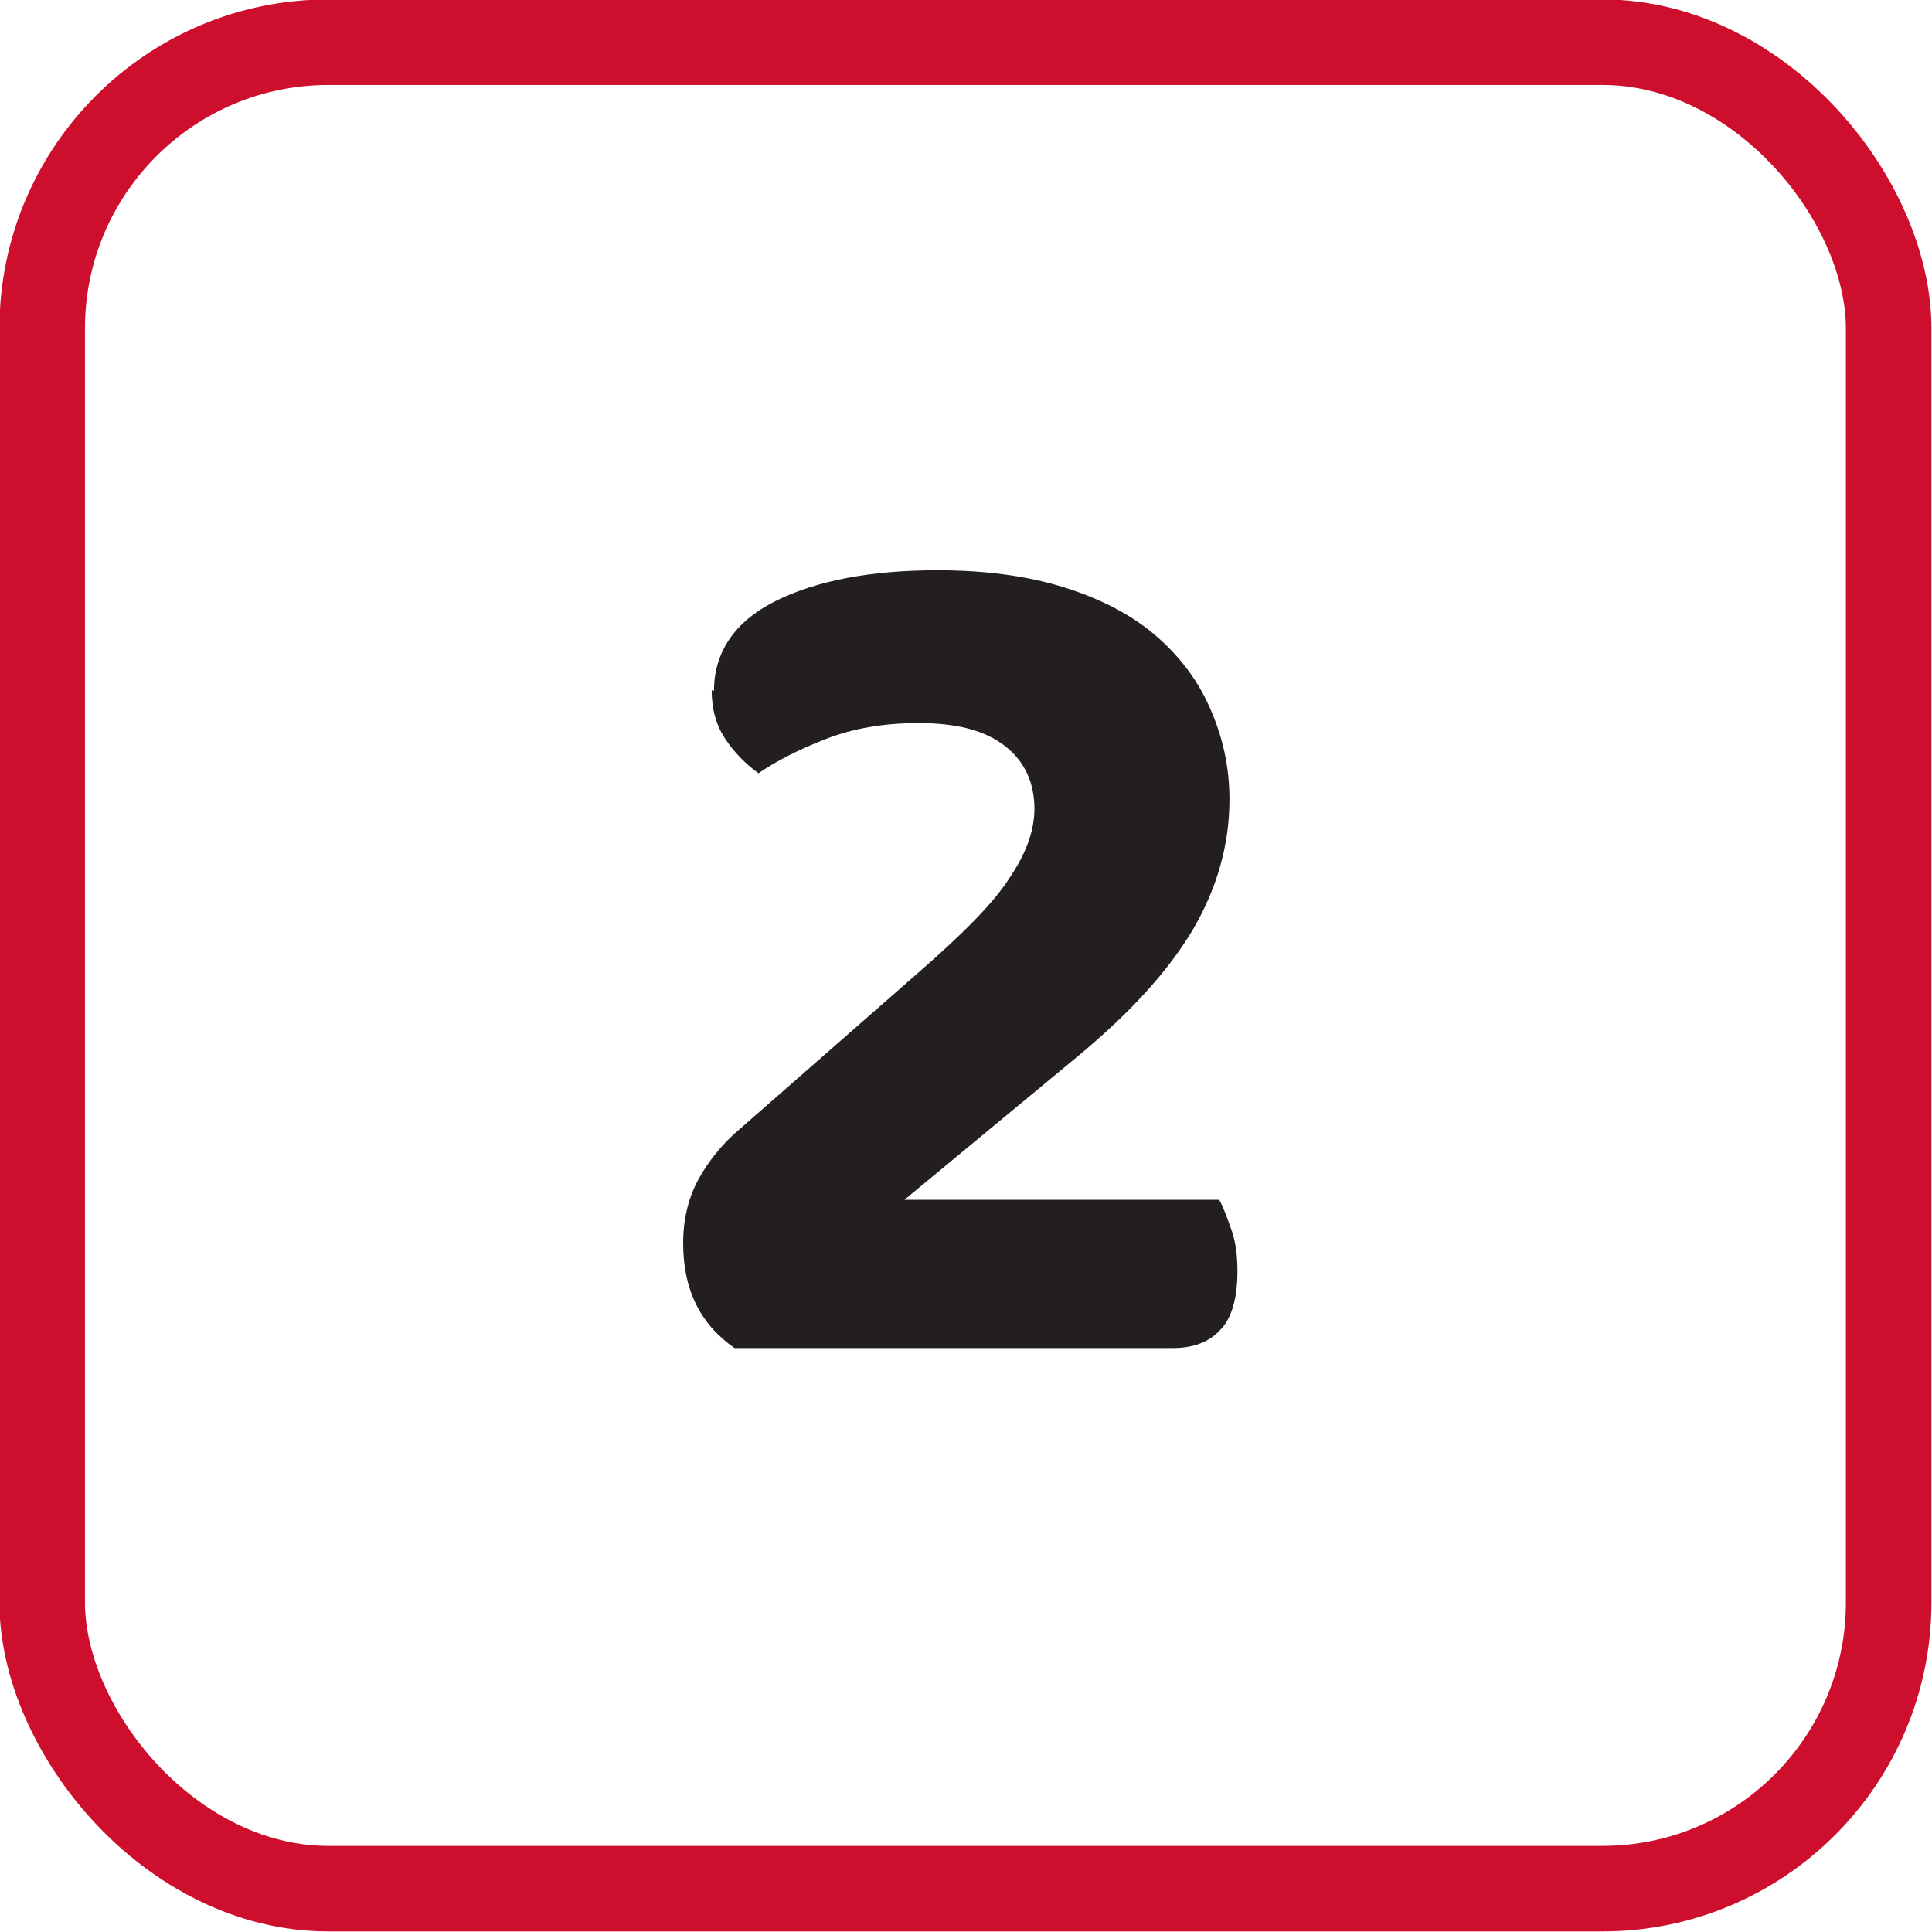
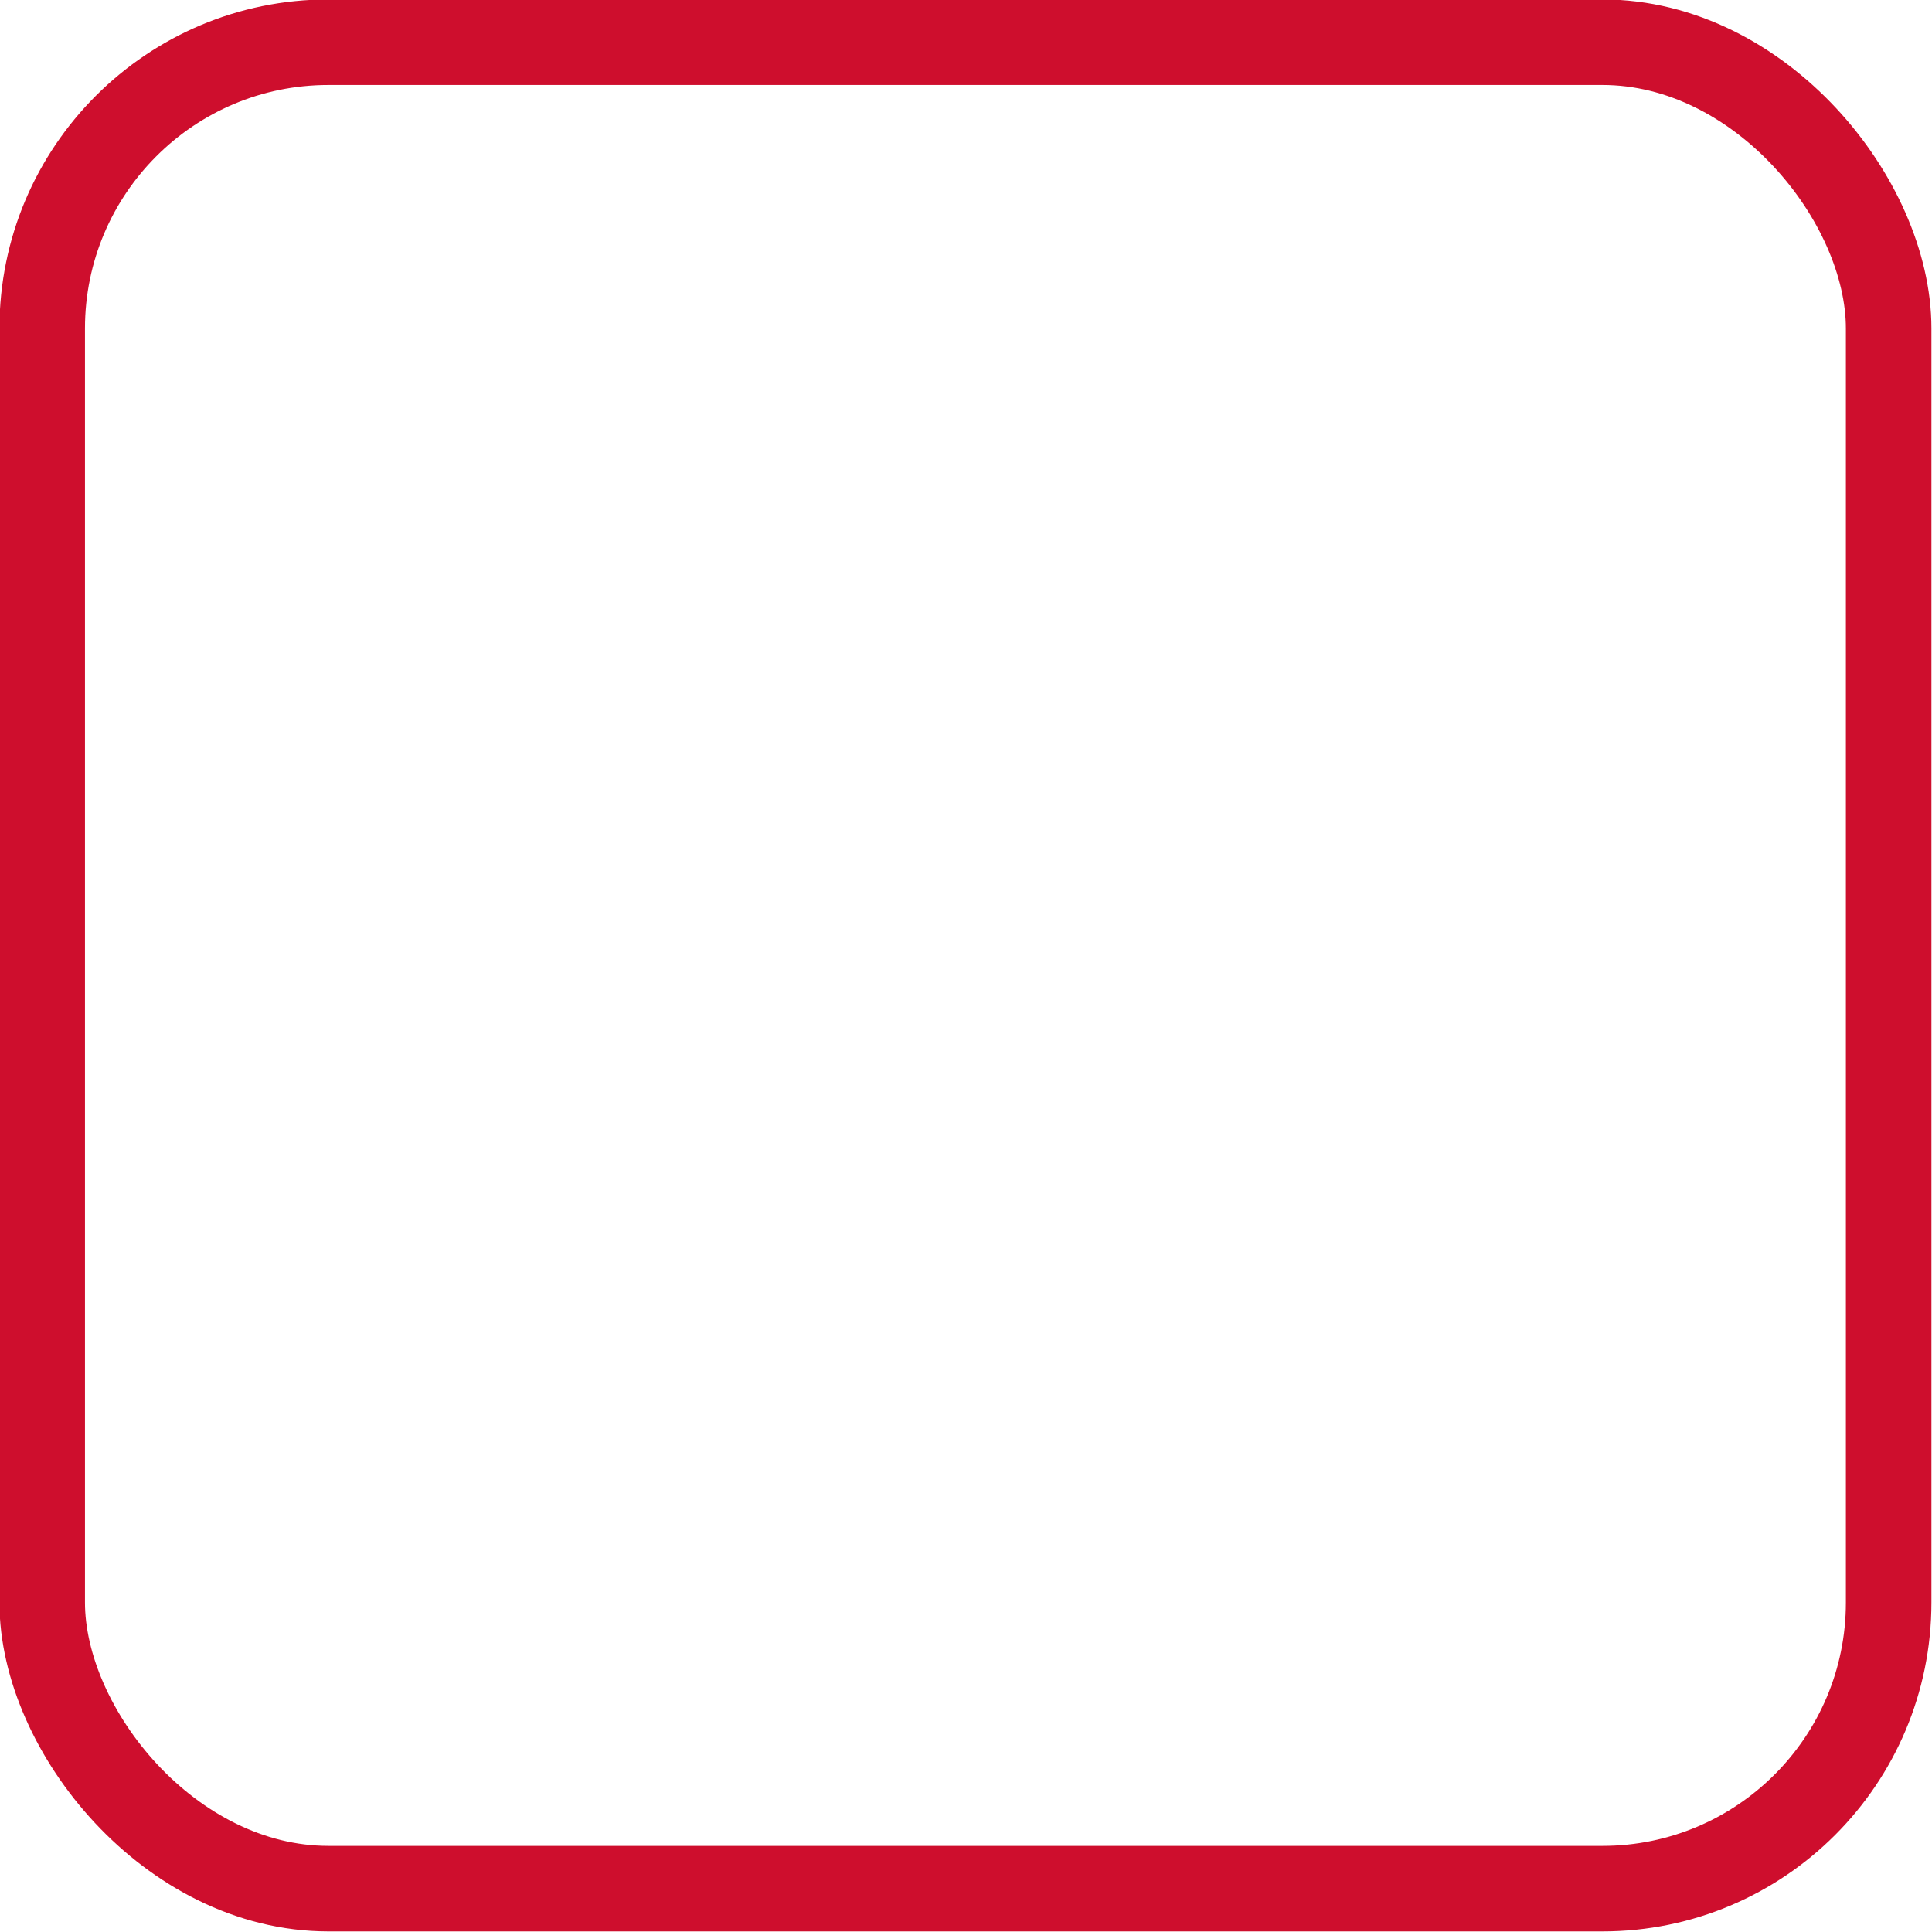
<svg xmlns="http://www.w3.org/2000/svg" id="Layer_2" data-name="Layer 2" viewBox="0 0 16.94 16.94">
  <defs>
    <style>
      .cls-1 {
        fill: #231f20;
      }

      .cls-2 {
        fill: none;
        stroke: #ce0e2d;
        stroke-miterlimit: 10;
        stroke-width: .75px;
      }
    </style>
  </defs>
  <g id="Layer_26" data-name="Layer 26">
    <g>
      <rect class="cls-2" x=".37" y=".37" width="16.19" height="16.19" rx="2.51" ry="2.51" />
-       <path class="cls-1" d="M6.26,6.06c0-.34.18-.61.54-.79.36-.18.84-.27,1.42-.27.42,0,.79.05,1.11.15.32.1.59.24.8.42.21.18.37.39.48.64.11.25.17.51.17.8,0,.4-.11.78-.32,1.14-.22.37-.56.74-1.02,1.12l-1.51,1.25h2.76c.04.07.07.16.11.27.04.12.05.24.05.36,0,.23-.05.41-.15.51-.1.11-.24.16-.42.16h-3.84c-.3-.21-.45-.51-.45-.92,0-.22.05-.41.14-.57.09-.16.2-.29.31-.39l1.61-1.41c.39-.34.66-.61.8-.83.15-.22.22-.42.22-.61,0-.23-.09-.42-.26-.55-.18-.14-.43-.2-.76-.2-.31,0-.58.05-.81.14s-.43.19-.59.3c-.11-.08-.21-.18-.29-.3s-.12-.26-.12-.43Z" />
    </g>
  </g>
</svg>